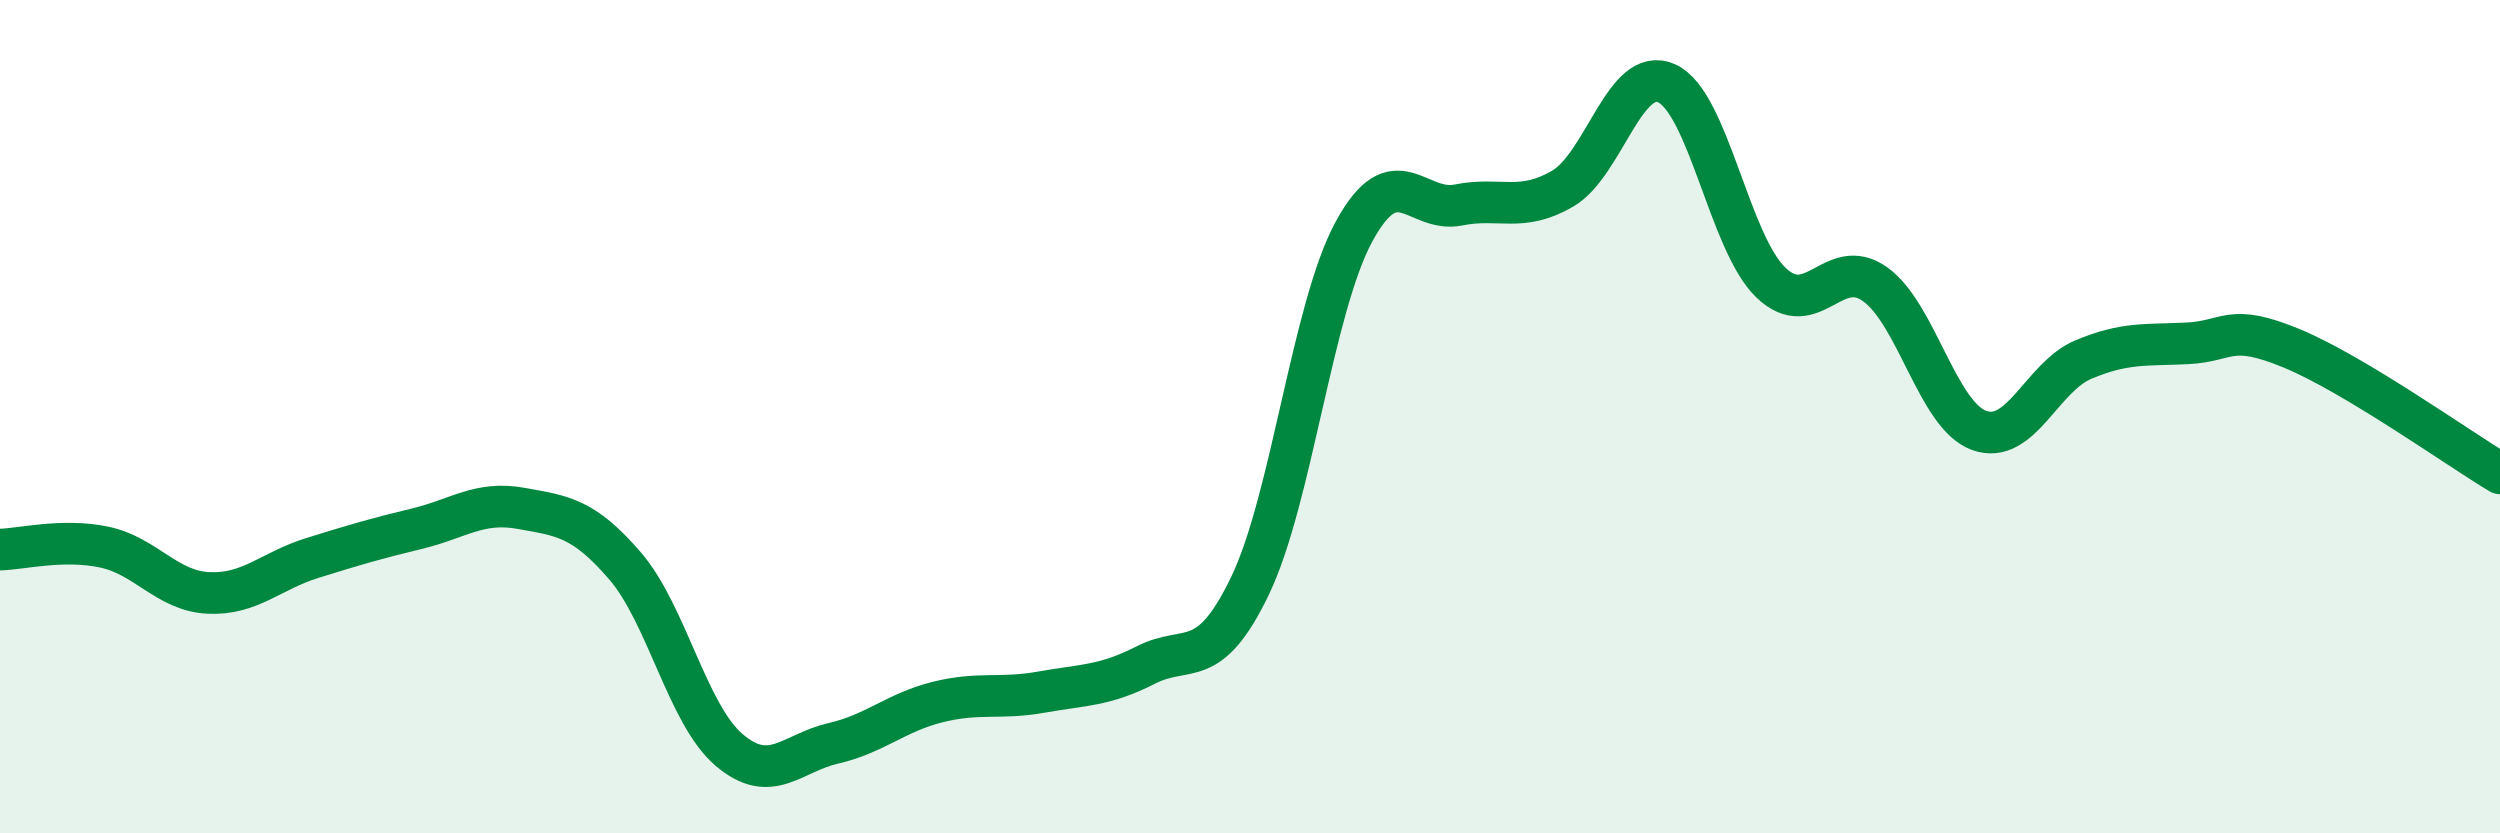
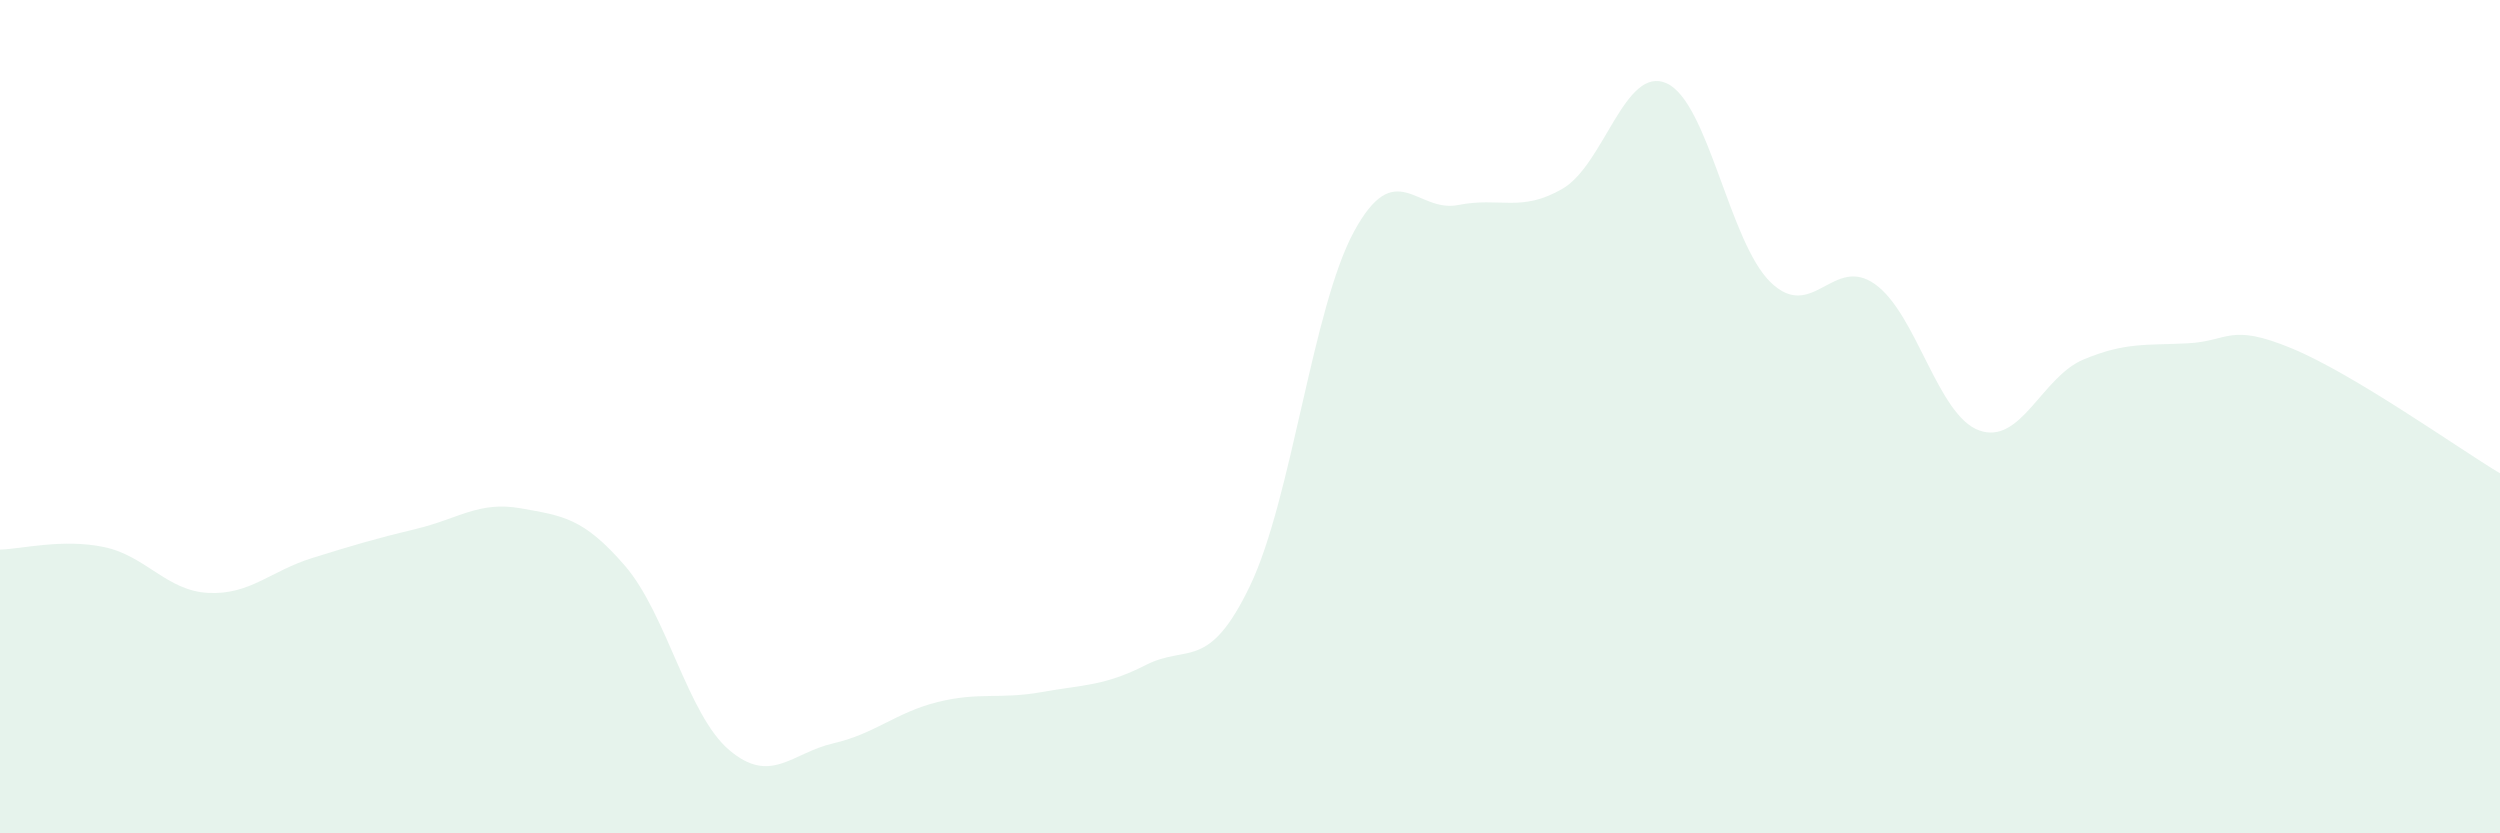
<svg xmlns="http://www.w3.org/2000/svg" width="60" height="20" viewBox="0 0 60 20">
  <path d="M 0,13.19 C 0.5,13.18 1.5,12.92 2.5,13.13 C 3.5,13.34 4,14.18 5,14.23 C 6,14.28 6.5,13.7 7.5,13.39 C 8.5,13.08 9,12.93 10,12.69 C 11,12.45 11.5,12.02 12.5,12.2 C 13.5,12.38 14,12.42 15,13.58 C 16,14.74 16.5,17.15 17.5,18 C 18.5,18.85 19,18.07 20,17.84 C 21,17.61 21.5,17.1 22.5,16.85 C 23.5,16.6 24,16.79 25,16.61 C 26,16.43 26.5,16.47 27.5,15.96 C 28.5,15.45 29,16.14 30,14.06 C 31,11.98 31.5,7.38 32.5,5.55 C 33.5,3.72 34,5.12 35,4.92 C 36,4.72 36.5,5.11 37.5,4.53 C 38.5,3.95 39,1.55 40,2 C 41,2.45 41.5,5.82 42.5,6.78 C 43.5,7.74 44,6.11 45,6.82 C 46,7.53 46.5,9.97 47.5,10.33 C 48.5,10.69 49,9.05 50,8.63 C 51,8.21 51.5,8.29 52.5,8.24 C 53.5,8.19 53.5,7.74 55,8.36 C 56.5,8.98 59,10.76 60,11.36L60 20L0 20Z" fill="#008740" opacity="0.1" stroke-linecap="round" stroke-linejoin="round" />
-   <path d="M 0,13.19 C 0.5,13.18 1.5,12.92 2.5,13.13 C 3.5,13.34 4,14.18 5,14.23 C 6,14.28 6.5,13.7 7.5,13.39 C 8.5,13.08 9,12.93 10,12.69 C 11,12.45 11.5,12.02 12.5,12.2 C 13.5,12.38 14,12.42 15,13.58 C 16,14.74 16.5,17.15 17.5,18 C 18.5,18.85 19,18.07 20,17.84 C 21,17.61 21.5,17.1 22.5,16.85 C 23.5,16.6 24,16.79 25,16.61 C 26,16.43 26.5,16.47 27.5,15.96 C 28.5,15.45 29,16.14 30,14.06 C 31,11.98 31.5,7.38 32.5,5.55 C 33.5,3.72 34,5.12 35,4.92 C 36,4.72 36.5,5.11 37.5,4.53 C 38.5,3.95 39,1.55 40,2 C 41,2.45 41.5,5.82 42.5,6.78 C 43.5,7.74 44,6.11 45,6.82 C 46,7.53 46.5,9.97 47.5,10.33 C 48.5,10.69 49,9.05 50,8.63 C 51,8.21 51.5,8.29 52.5,8.24 C 53.5,8.19 53.5,7.74 55,8.36 C 56.5,8.98 59,10.76 60,11.36" stroke="#008740" stroke-width="1" fill="none" stroke-linecap="round" stroke-linejoin="round" />
</svg>